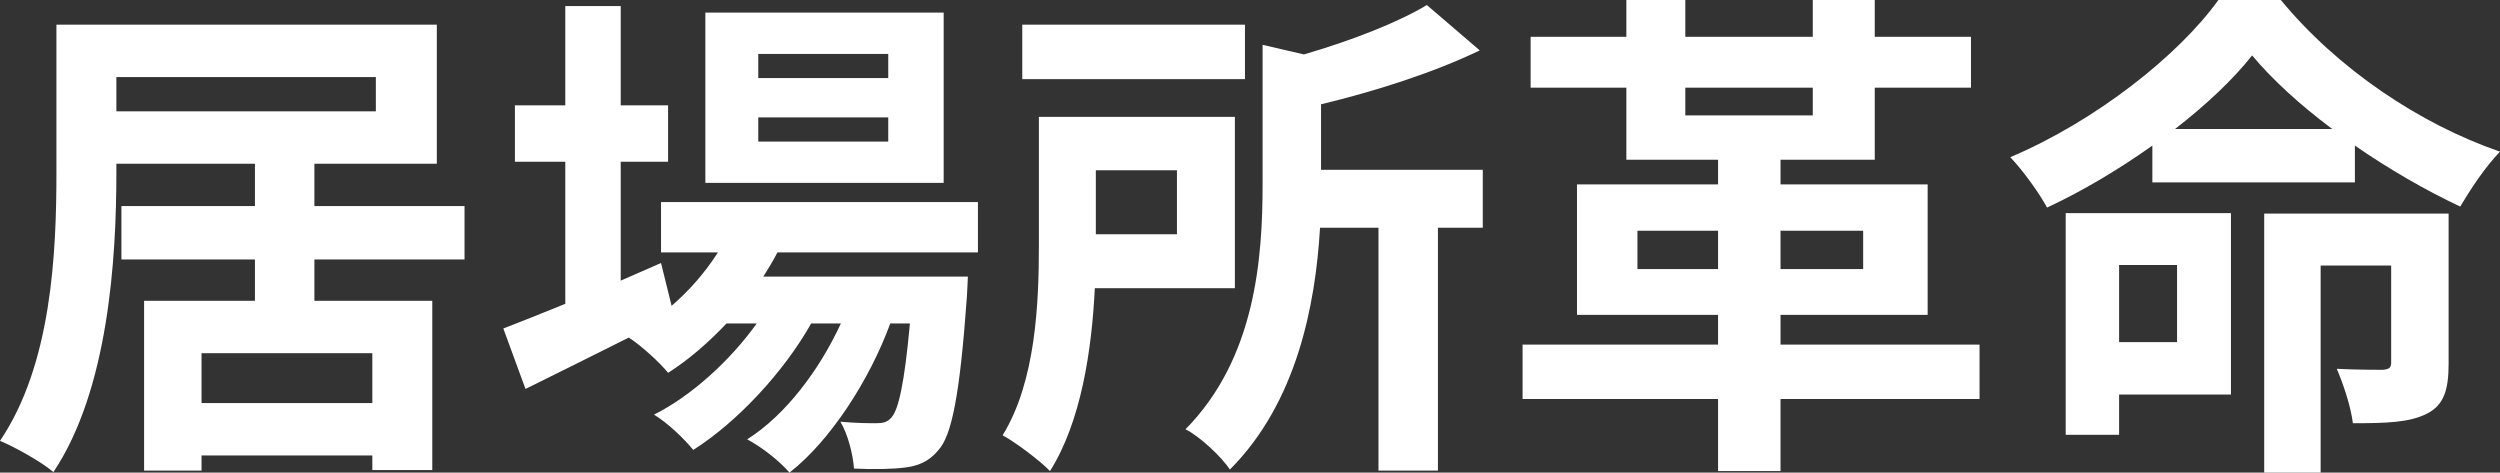
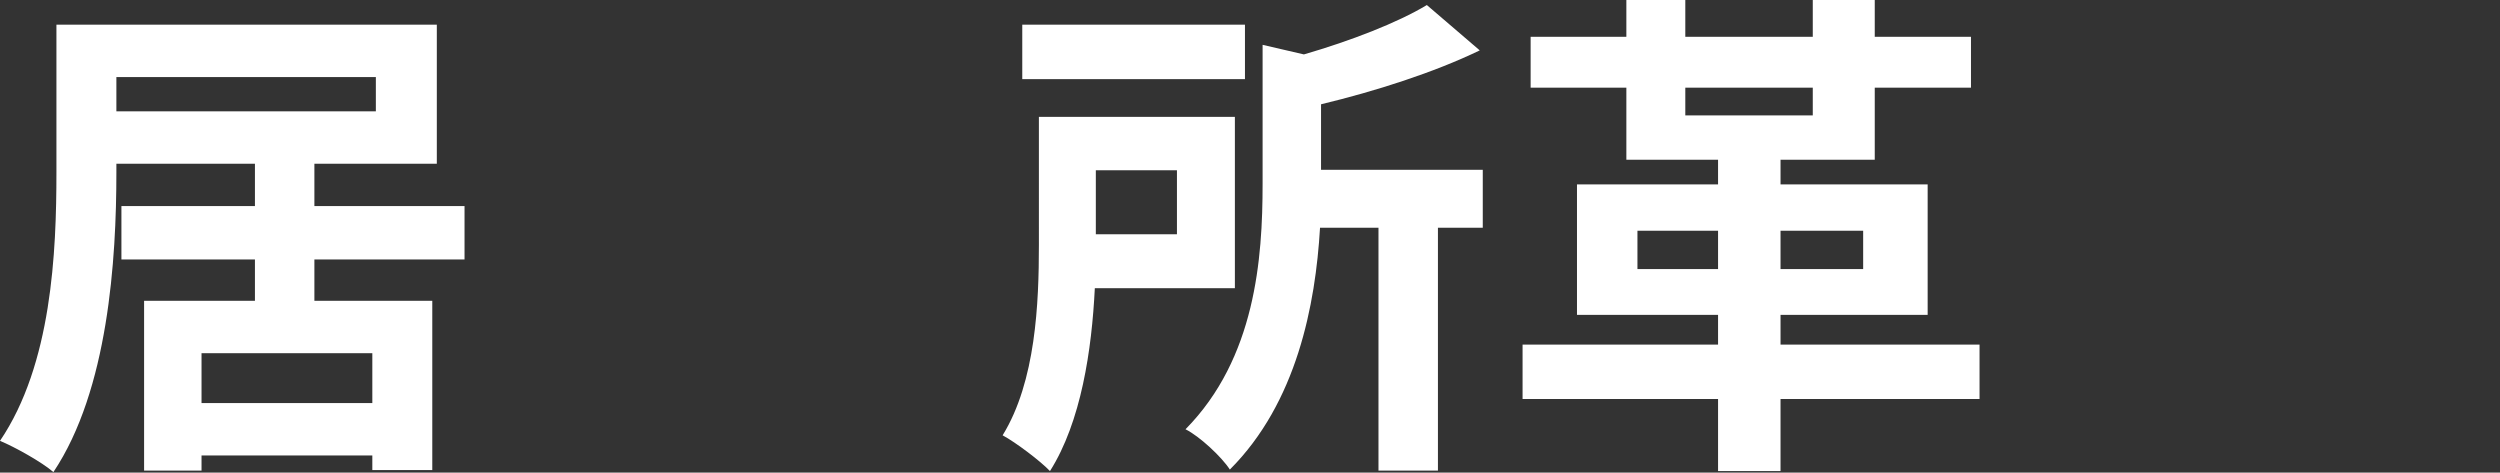
<svg xmlns="http://www.w3.org/2000/svg" version="1.1" id="_レイヤー_2" x="0px" y="0px" viewBox="0 0 496.2 93.8" style="enable-background:new 0 0 496.2 93.8;" xml:space="preserve">
  <rect x="0" y="0" width="496.2" height="93.8" fill="#333333" stroke="none" />
  <style type="text/css">
	.st0{fill:#FFFFFF;}
</style>
  <g id="_レイヤー_1-2">
    <g>
      <path class="st0" d="M62.4,51.5v8.2h23.4v33.6H73.9v-2.9H40v3H28.6V59.7h22v-8.2H24.1V40.9h26.5v-8.4H23.1v1.7    c0,17.3-1.6,43.2-12.5,59.5c-2.3-2-7.7-5-10.6-6.2C10.3,72.3,11.2,50,11.2,34.2V4.9h75.5v27.6H62.4v8.4h29.8v10.6H62.4z     M23.1,22.1h51.5v-6.8H23.1V22.1z M73.9,70.1H40V80h33.9V70.1z" />
-       <path class="st0" d="M154.3,50.1c-0.8,1.6-1.8,3.2-2.8,4.8h40.6c0,0-0.1,2.7-0.2,4.1c-1.4,19.5-3,27.5-5.7,30.4    c-1.9,2.3-4.1,3.1-6.6,3.4c-2.3,0.3-6.1,0.4-10.1,0.2c-0.2-2.8-1.2-6.8-2.7-9.3c3.2,0.3,5.8,0.3,7.1,0.3c1.4,0,2.2-0.2,3-1.1    c1.4-1.5,2.6-6.6,3.7-18.7h-3.9c-4.1,11.2-11.9,23.3-20,29.6c-2-2.3-5.4-5-8.4-6.6c7.6-4.8,14.3-13.7,18.6-23H161    c-5.4,9.6-14.7,19.6-23.4,25.1c-1.9-2.3-5-5.3-7.8-7c7.4-3.7,15.1-10.7,20.4-18.1h-6c-3.6,3.8-7.5,7.2-11.6,9.8    c-1.5-1.9-5.3-5.4-7.8-7c-7.2,3.6-14.4,7.2-20.5,10.2l-4.4-12c3.4-1.3,7.6-3,12.3-4.9V32.1h-10V20.9h10V1.2h11v19.7h9.4v11.2h-9.4    v23.6l8-3.5l2.1,8.5c3.6-3.1,6.7-6.7,9.2-10.6h-11.3v-10h62.9v10C194.1,50.1,154.3,50.1,154.3,50.1z M187.3,36.3H140V2.5h47.3    V36.3z M176.3,10.7h-25.8v4.8h25.8V10.7z M176.3,23.3h-25.8v4.8h25.8V23.3z" />
      <path class="st0" d="M217.3,57.2c-0.6,12.2-2.7,26.5-8.9,36.3c-1.9-2-6.8-5.7-9.4-7.1c6.6-10.7,7.2-26.3,7.2-37.8V23.2h38.9v34    H217.3z M247.1,15.7h-44.2V4.9h44.2V15.7z M217.5,33.8v12.7h16.1V33.8H217.5z M294.3,45.2h-8.9v48.2h-11.8V45.2H262    c-0.9,15.3-4.6,34.7-17.9,48c-1.6-2.5-6-6.6-8.8-8c13.9-14.1,15.3-33.9,15.3-48.7V8.9l8.2,1.9c9.3-2.7,18.6-6.3,24.4-9.8l10.5,9    c-9.1,4.4-20.7,8.1-31.5,10.7v13h32.1L294.3,45.2L294.3,45.2z" />
      <path class="st0" d="M392.9,79.2h-39.5v14.3H341V79.2h-38.8V68.4H341v-5.9h-28V36.6h28v-4.9h-18.2V17.4h-19V7.3h19V0h11.7v7.3    h25.3V0h12.3v7.3h19.1v10.1h-19.1v14.3h-18.7v4.9h29.2v25.9h-29.2v5.9h39.5L392.9,79.2L392.9,79.2z M341,53.4v-7.6h-16v7.6H341z     M334.5,22.9h25.3v-5.5h-25.3V22.9z M353.4,45.8v7.6h16.4v-7.6H353.4z" />
-       <path class="st0" d="M452.7,0c11.2,13.6,27.5,24.6,43.5,30.1c-3,3.1-5.8,7.4-7.9,10.9c-6.8-3.2-14.1-7.4-20.9-12.1v7.3h-40.2v-7.3    c-6.5,4.6-13.6,8.9-20.9,12.3c-1.5-2.8-4.8-7.4-7.3-10C416,24,432.5,10.9,440.3,0H452.7z M442.8,78.3h-22.2v8H410v-44h32.8V78.3    L442.8,78.3z M420.6,52.6v15.3h11.5V52.6H420.6z M462.9,25.6C456.6,20.9,451,15.8,447,11c-3.8,4.8-9.1,9.8-15.3,14.6H462.9    L462.9,25.6z M486,72.2c0,5.1-0.9,8.2-4.3,9.9c-3.5,1.8-8.3,1.9-14.7,1.9c-0.4-3.3-1.9-7.8-3.2-10.8c3.8,0.2,8,0.2,9.1,0.2    c1.3-0.1,1.7-0.4,1.7-1.5V52.7h-14v41.1h-11.2V42.4H486V72.2L486,72.2z" />
    </g>
  </g>
</svg>